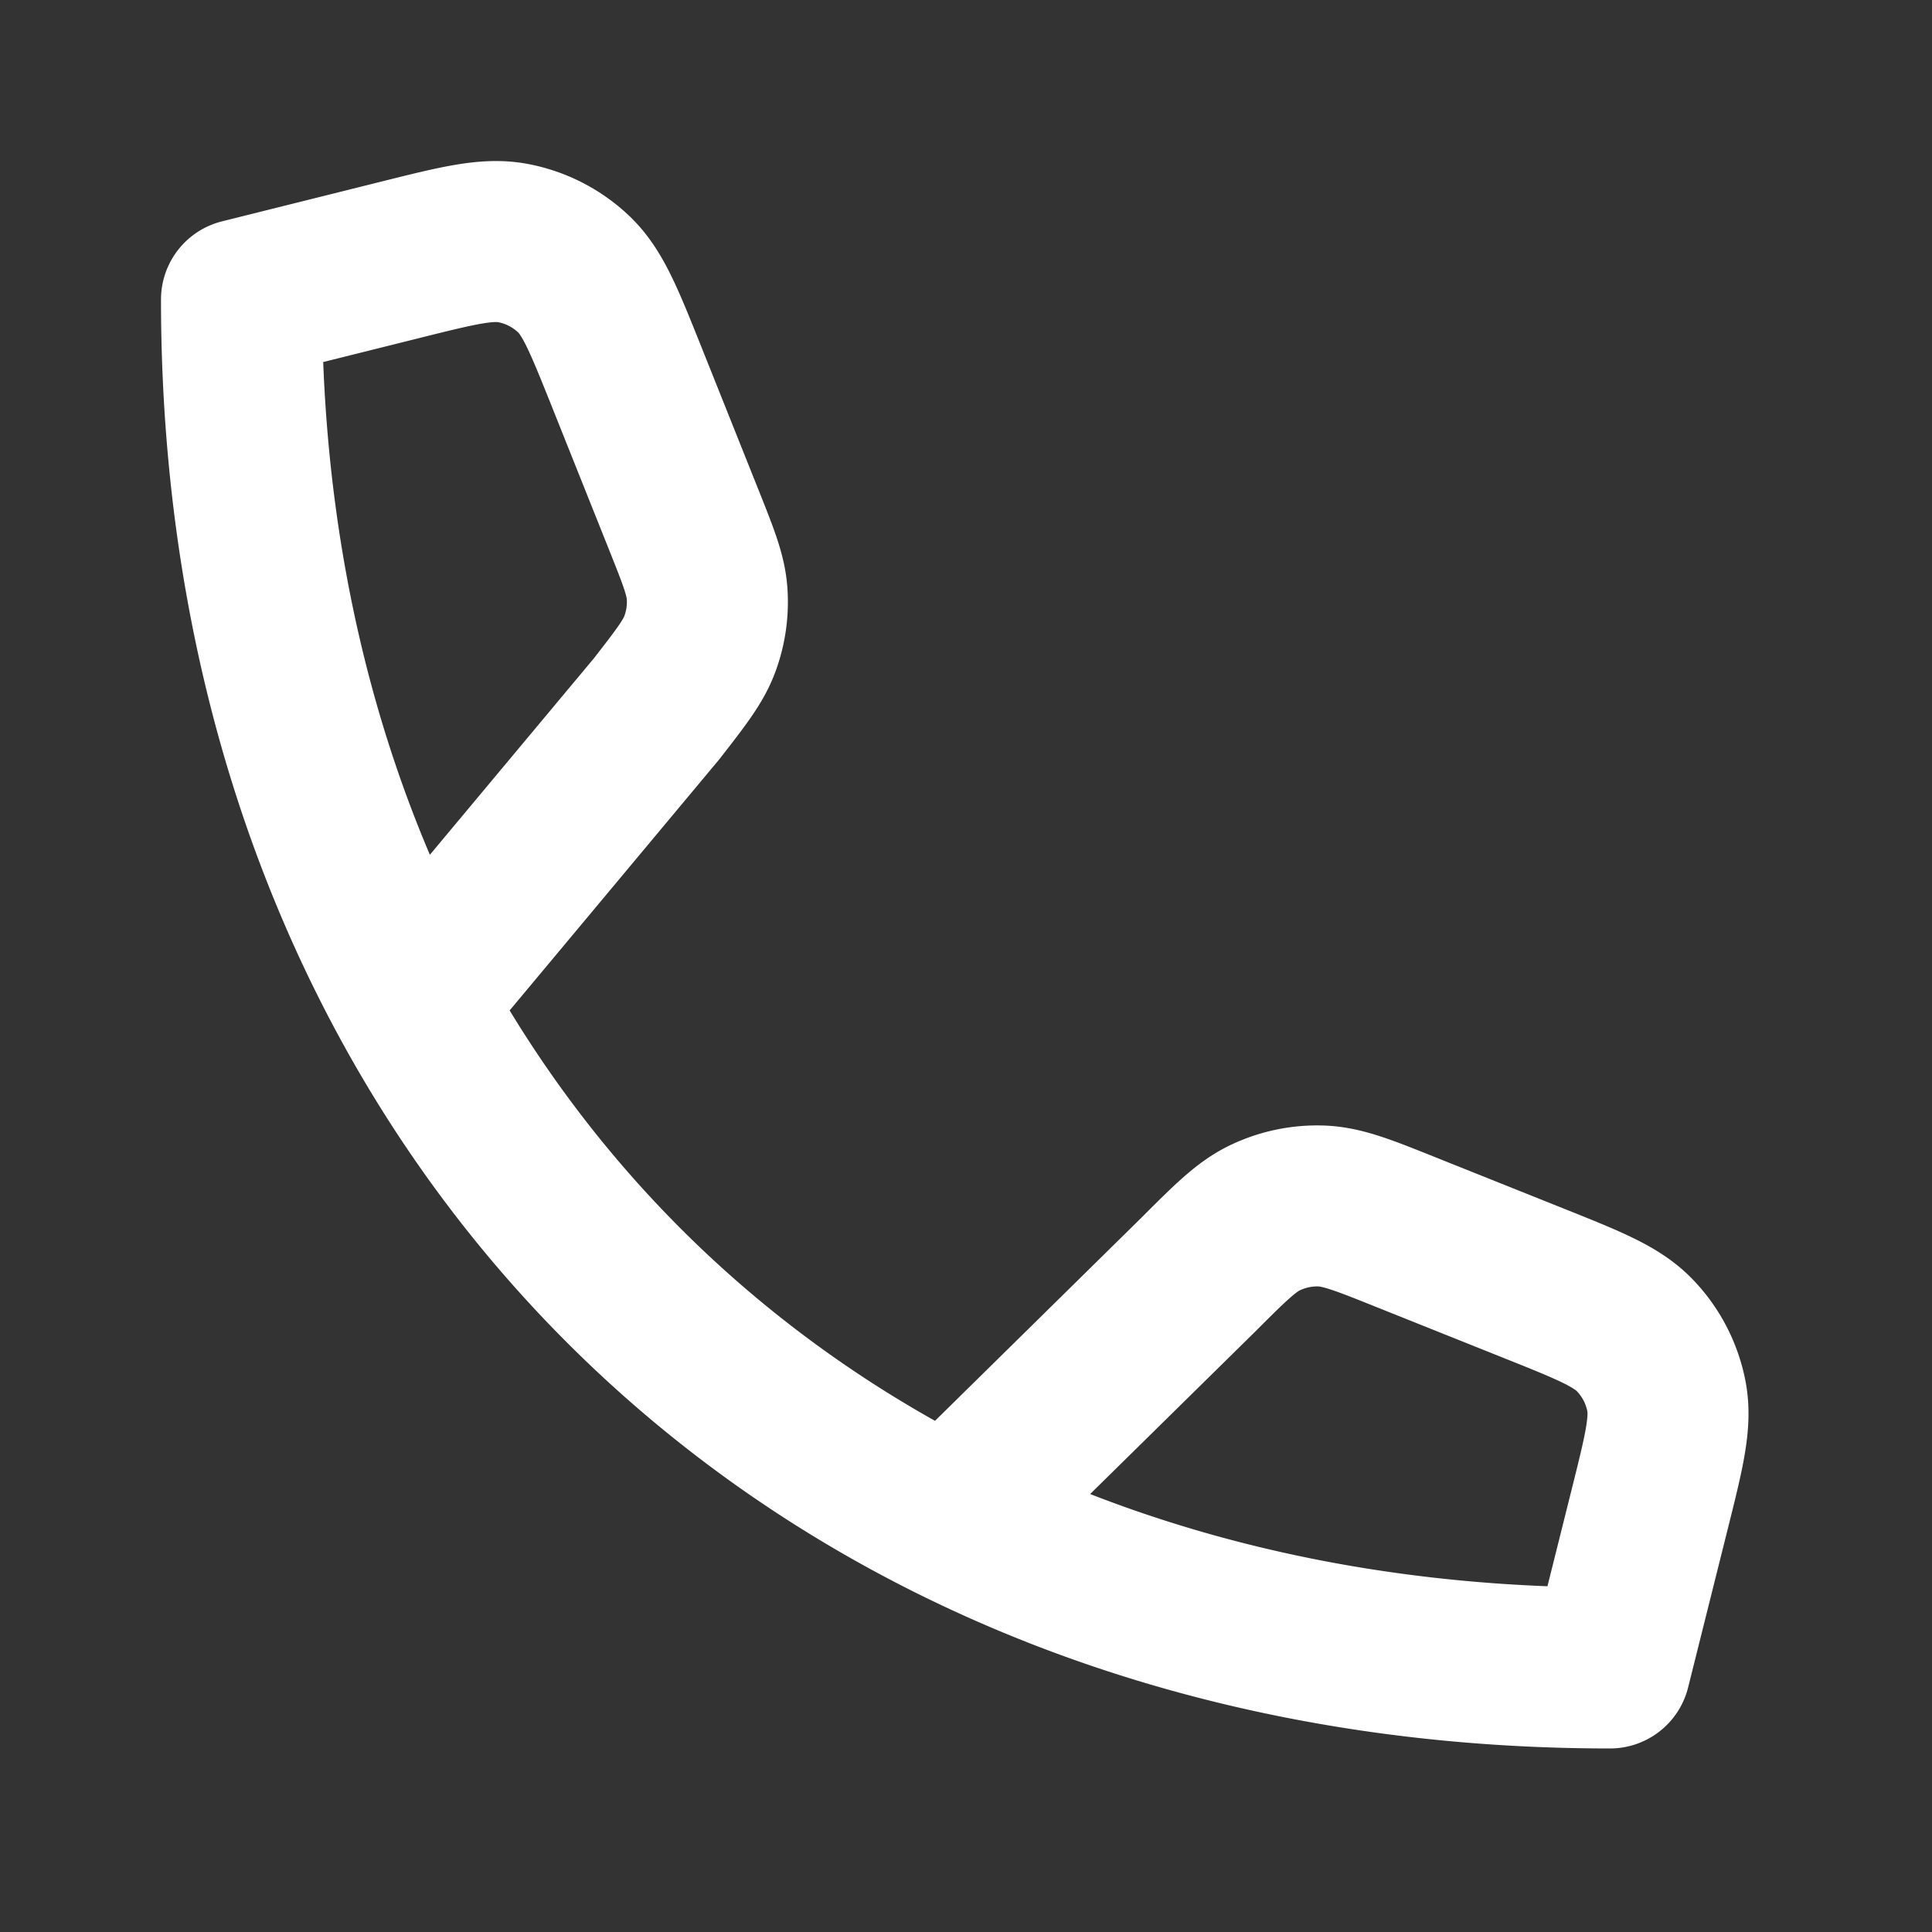
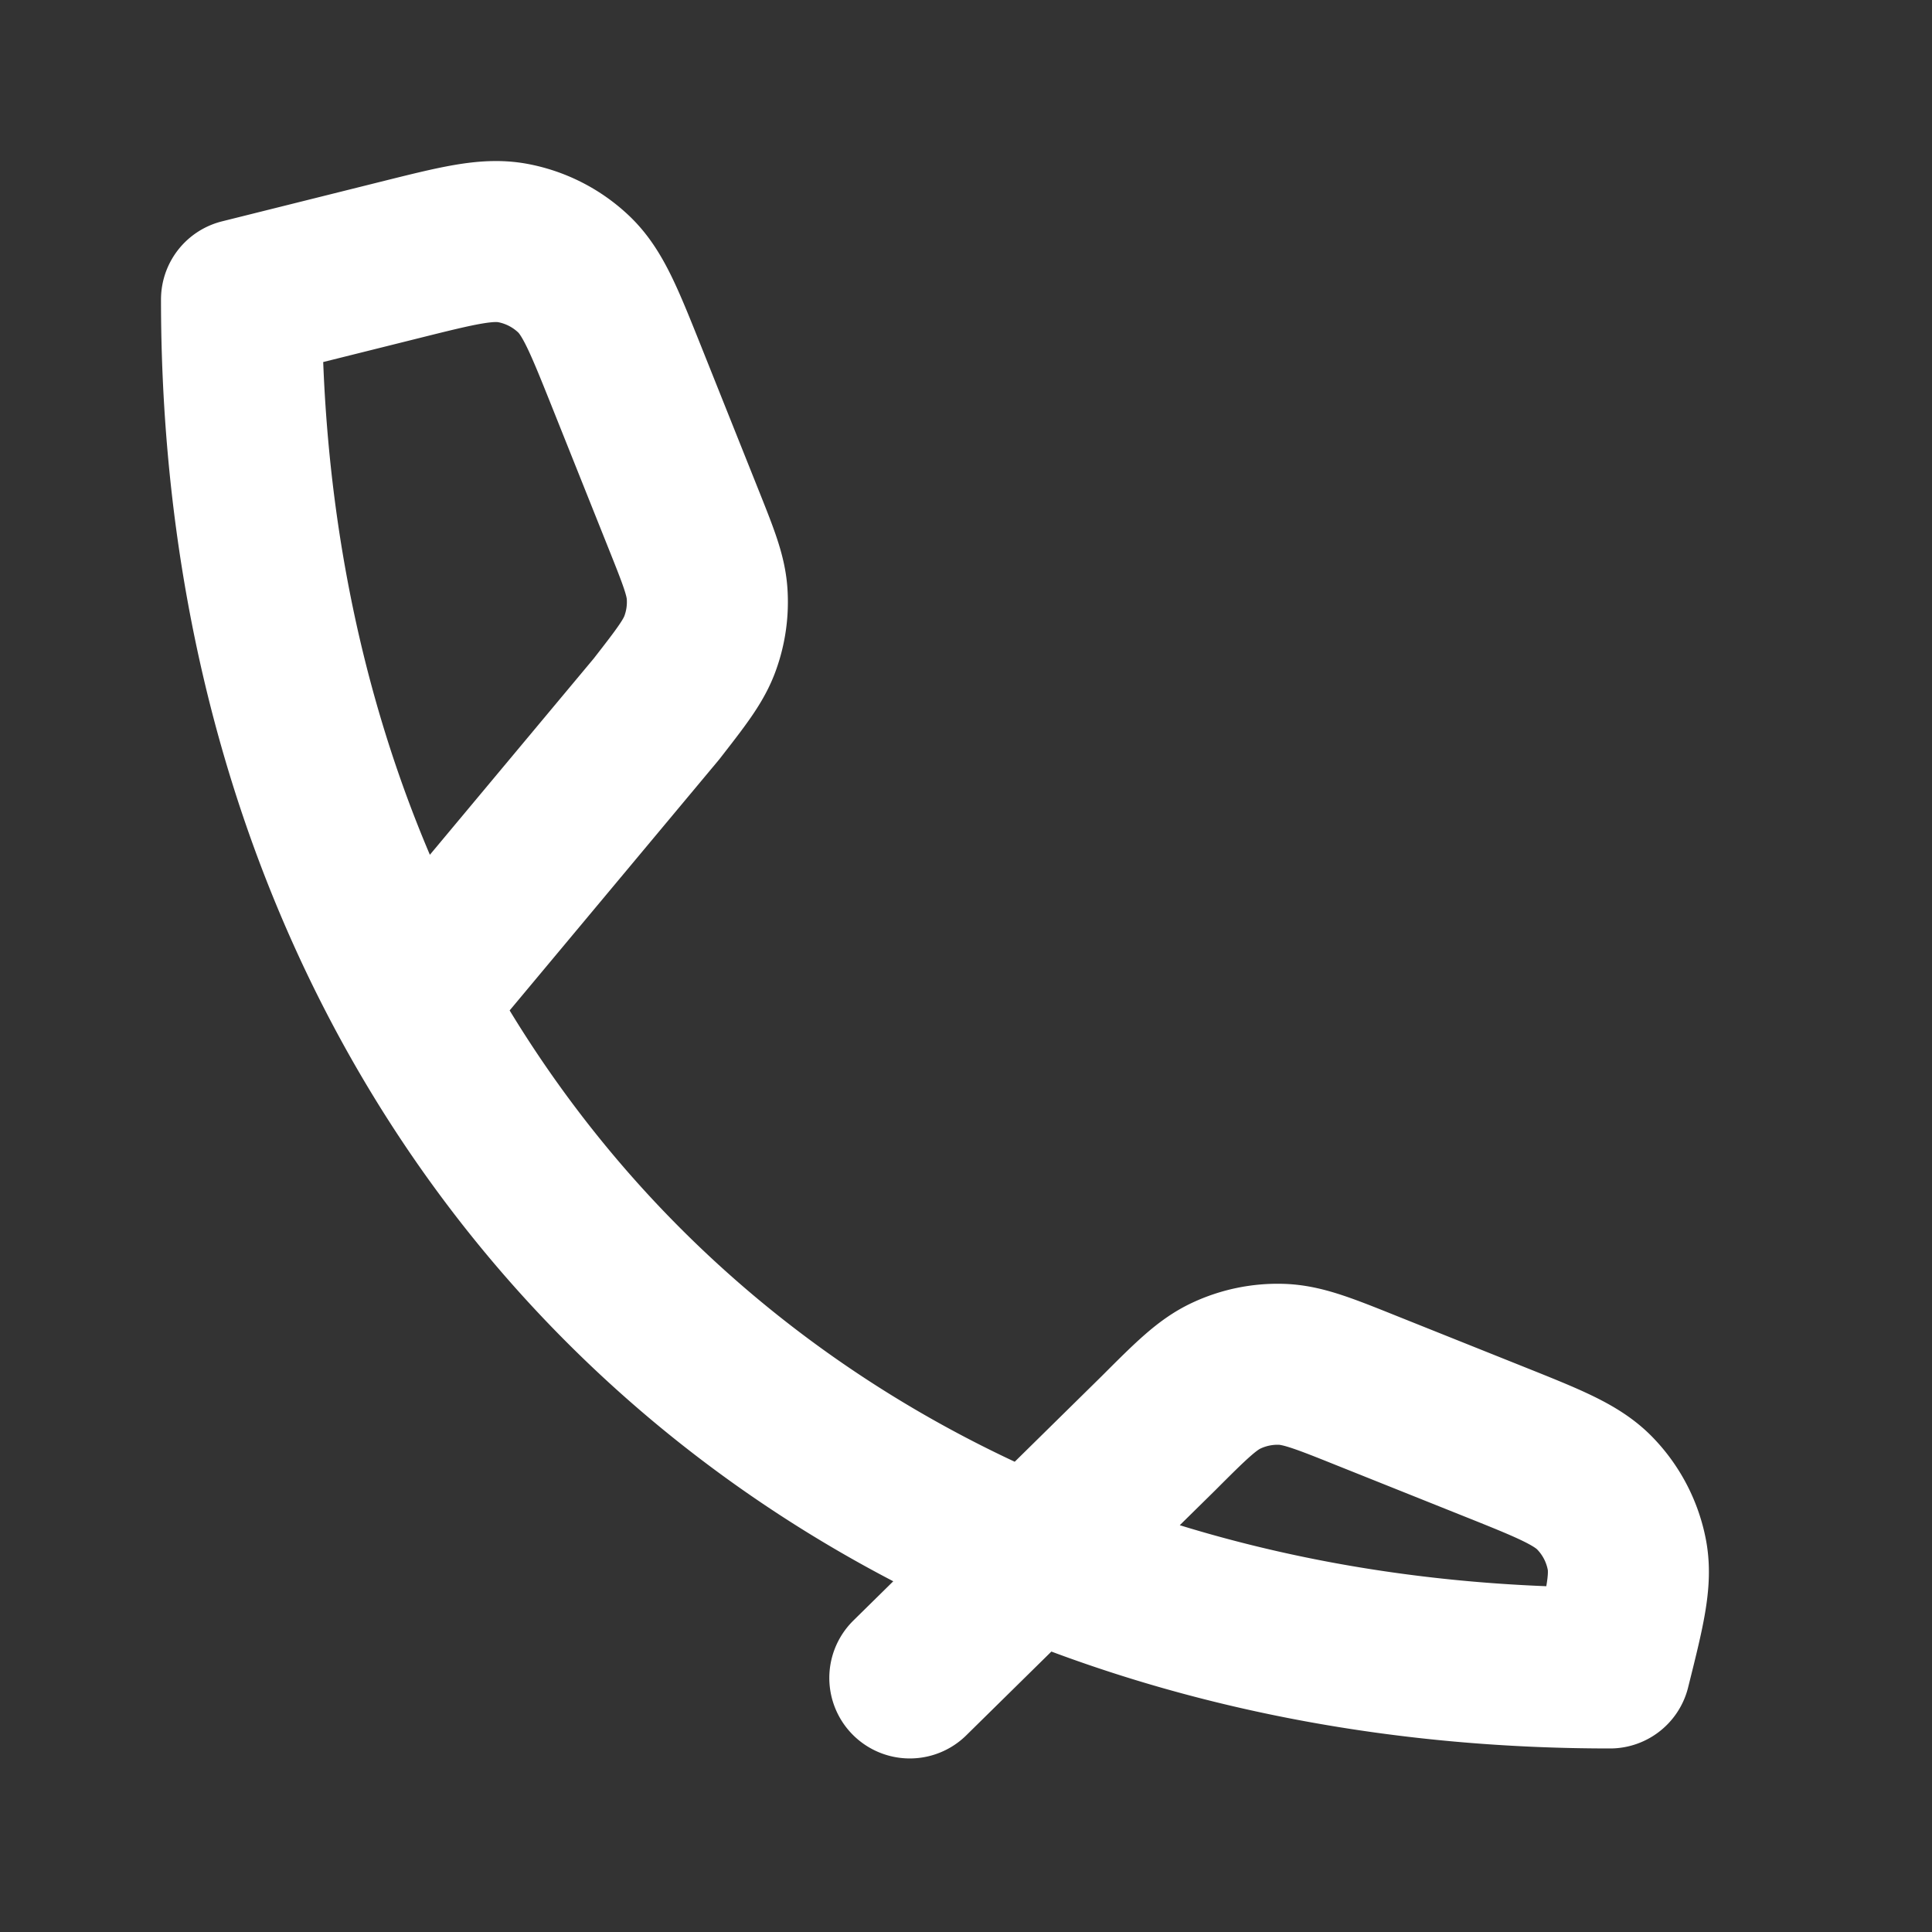
<svg xmlns="http://www.w3.org/2000/svg" width="24" height="24" viewBox="0 0 24 24" fill="none">
  <rect x="0" y="0" width="24" height="24" fill="#333333" stroke="none" />
-   <path d="m5.116 12.447 3.039-3.64c.308-.396.462-.594.542-.816a1.5 1.5 0 0 0 .087-.615c-.016-.235-.11-.468-.296-.934l-.71-1.777c-.276-.689-.414-1.034-.652-1.26a1.5 1.5 0 0 0-.756-.386c-.322-.06-.682.03-1.403.21L3 3.72c0 10 7 17 17 17l.492-1.967c.18-.72.27-1.08.21-1.403a1.5 1.5 0 0 0-.388-.756c-.225-.238-.57-.376-1.26-.652l-1.585-.634c-.531-.213-.797-.319-1.062-.327a1.5 1.5 0 0 0-.679.14c-.24.111-.443.314-.847.718l-3.087 3.038" stroke="#fff" stroke-width="2" stroke-linecap="round" stroke-linejoin="round" />
+   <path d="m5.116 12.447 3.039-3.64c.308-.396.462-.594.542-.816a1.5 1.5 0 0 0 .087-.615c-.016-.235-.11-.468-.296-.934l-.71-1.777c-.276-.689-.414-1.034-.652-1.26a1.5 1.5 0 0 0-.756-.386c-.322-.06-.682.03-1.403.21L3 3.72c0 10 7 17 17 17c.18-.72.27-1.08.21-1.403a1.5 1.5 0 0 0-.388-.756c-.225-.238-.57-.376-1.26-.652l-1.585-.634c-.531-.213-.797-.319-1.062-.327a1.5 1.5 0 0 0-.679.14c-.24.111-.443.314-.847.718l-3.087 3.038" stroke="#fff" stroke-width="2" stroke-linecap="round" stroke-linejoin="round" />
</svg>